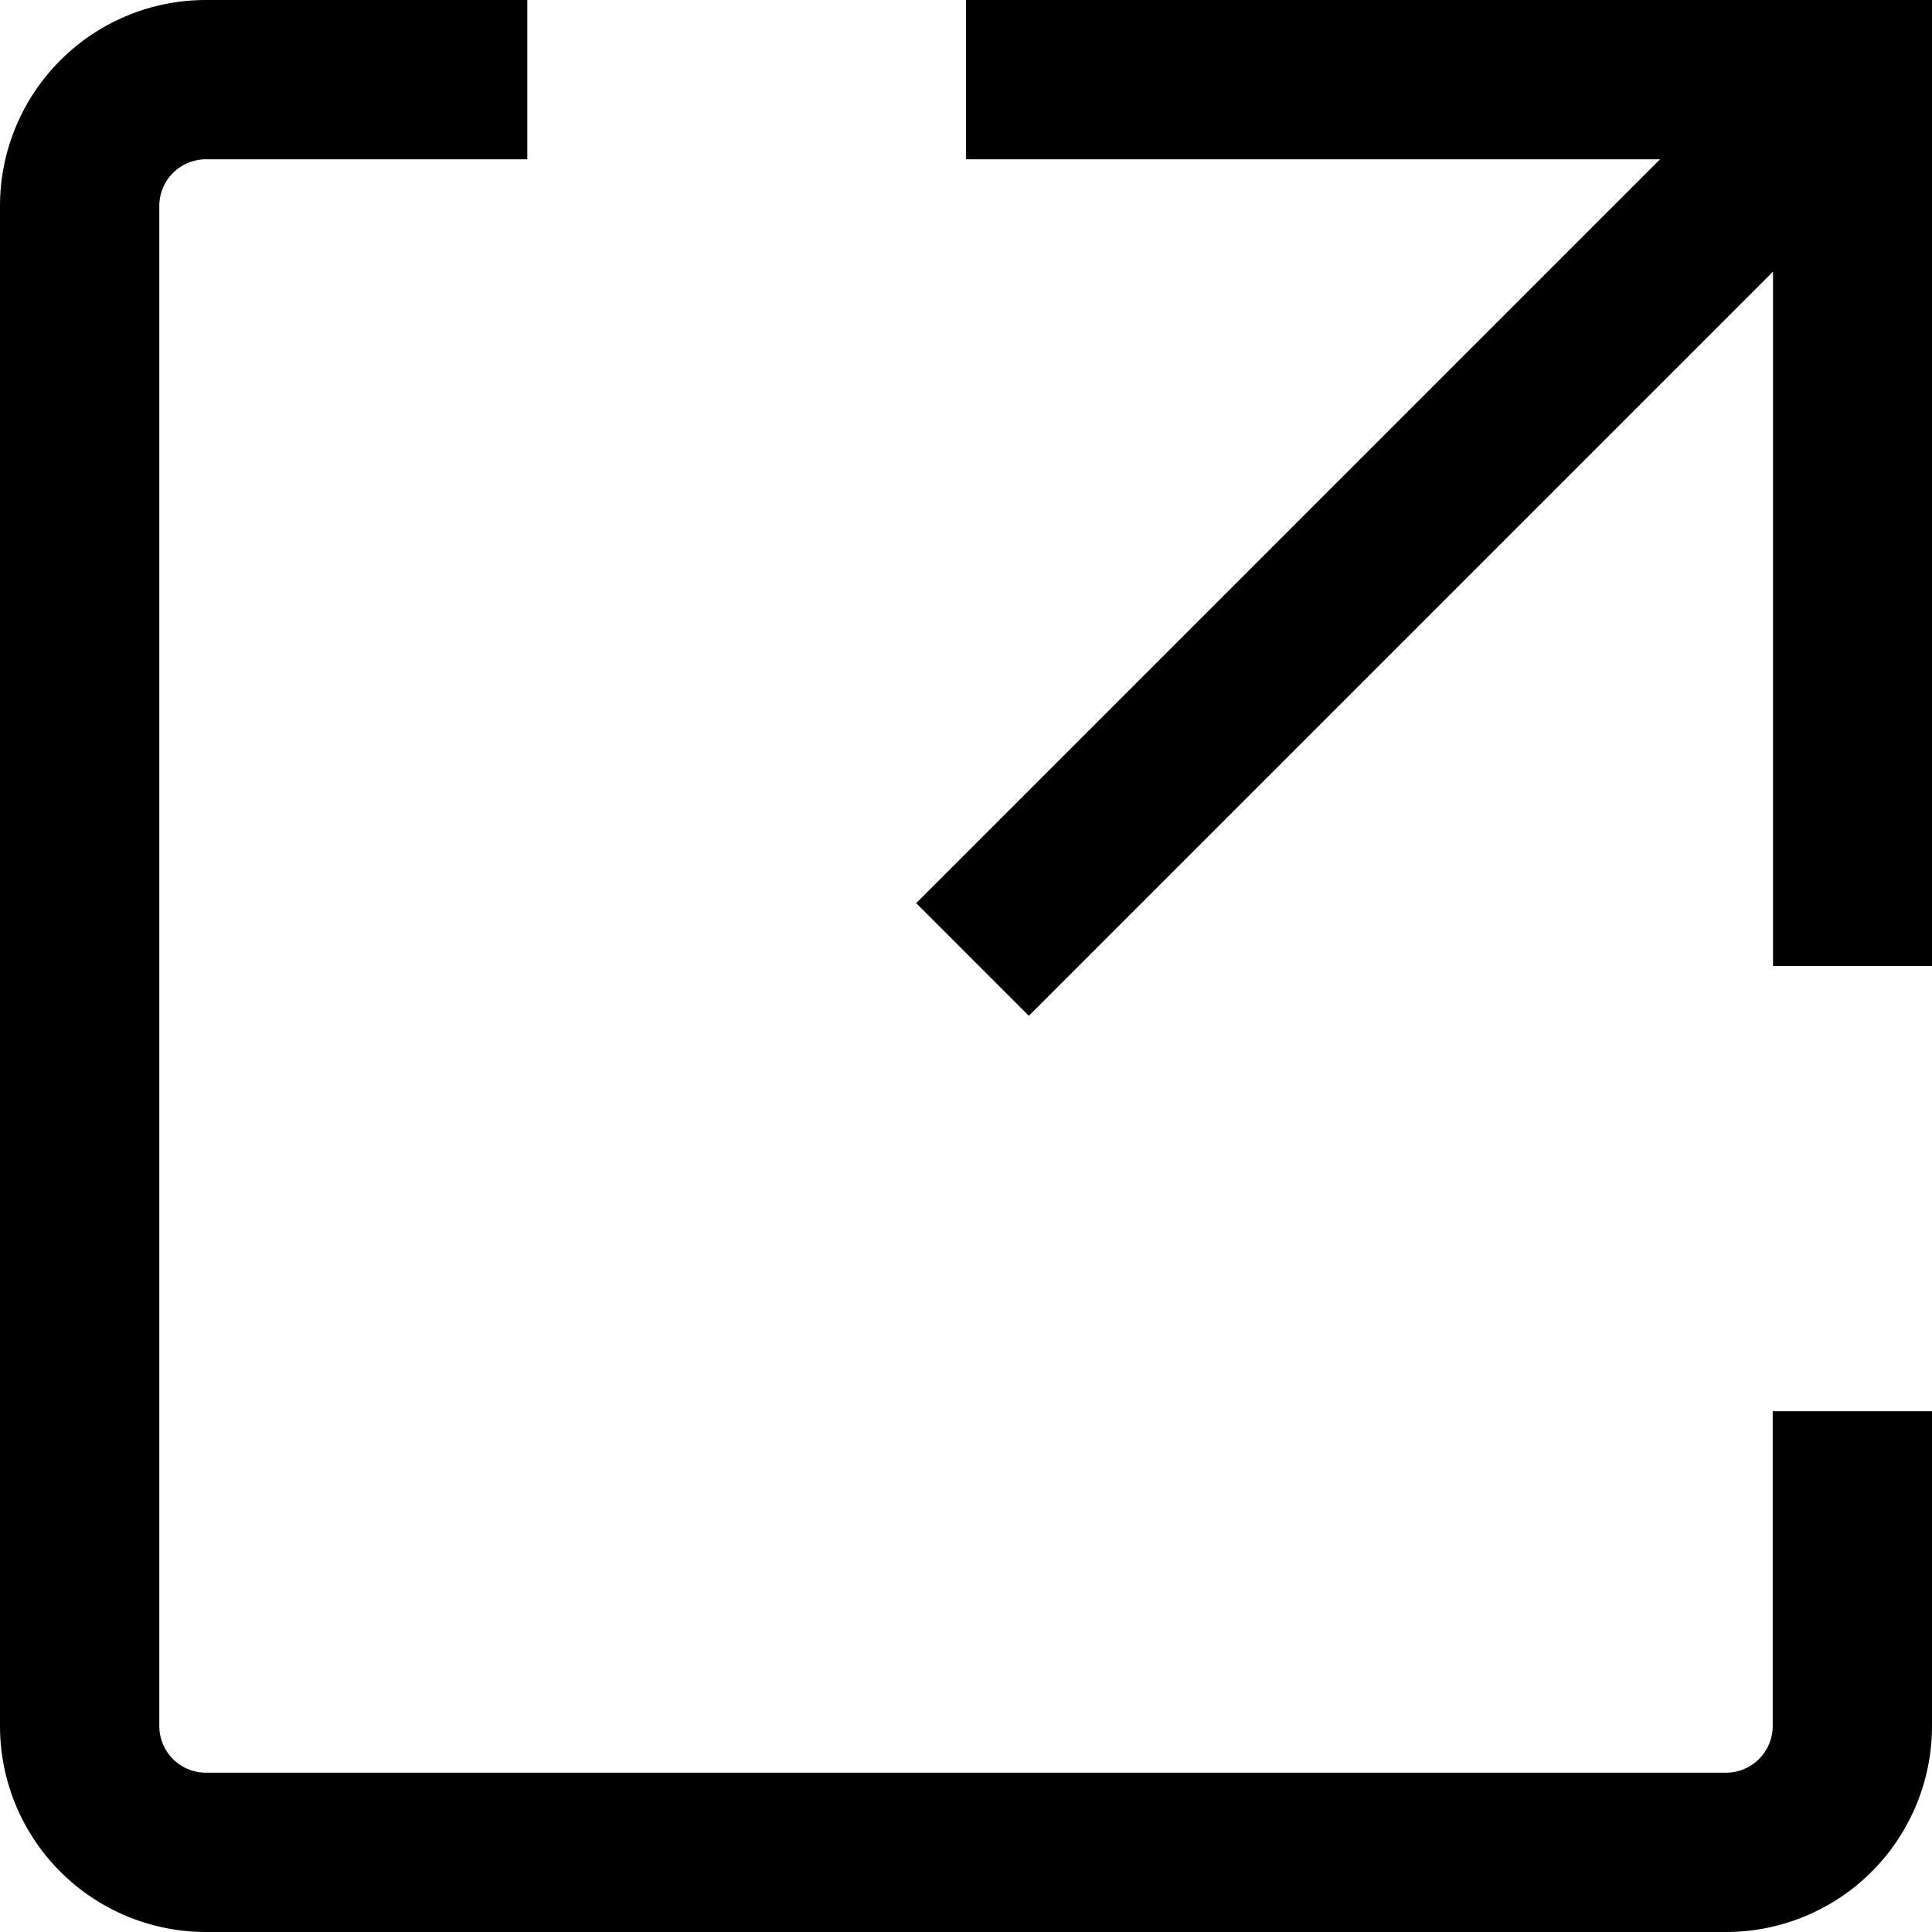
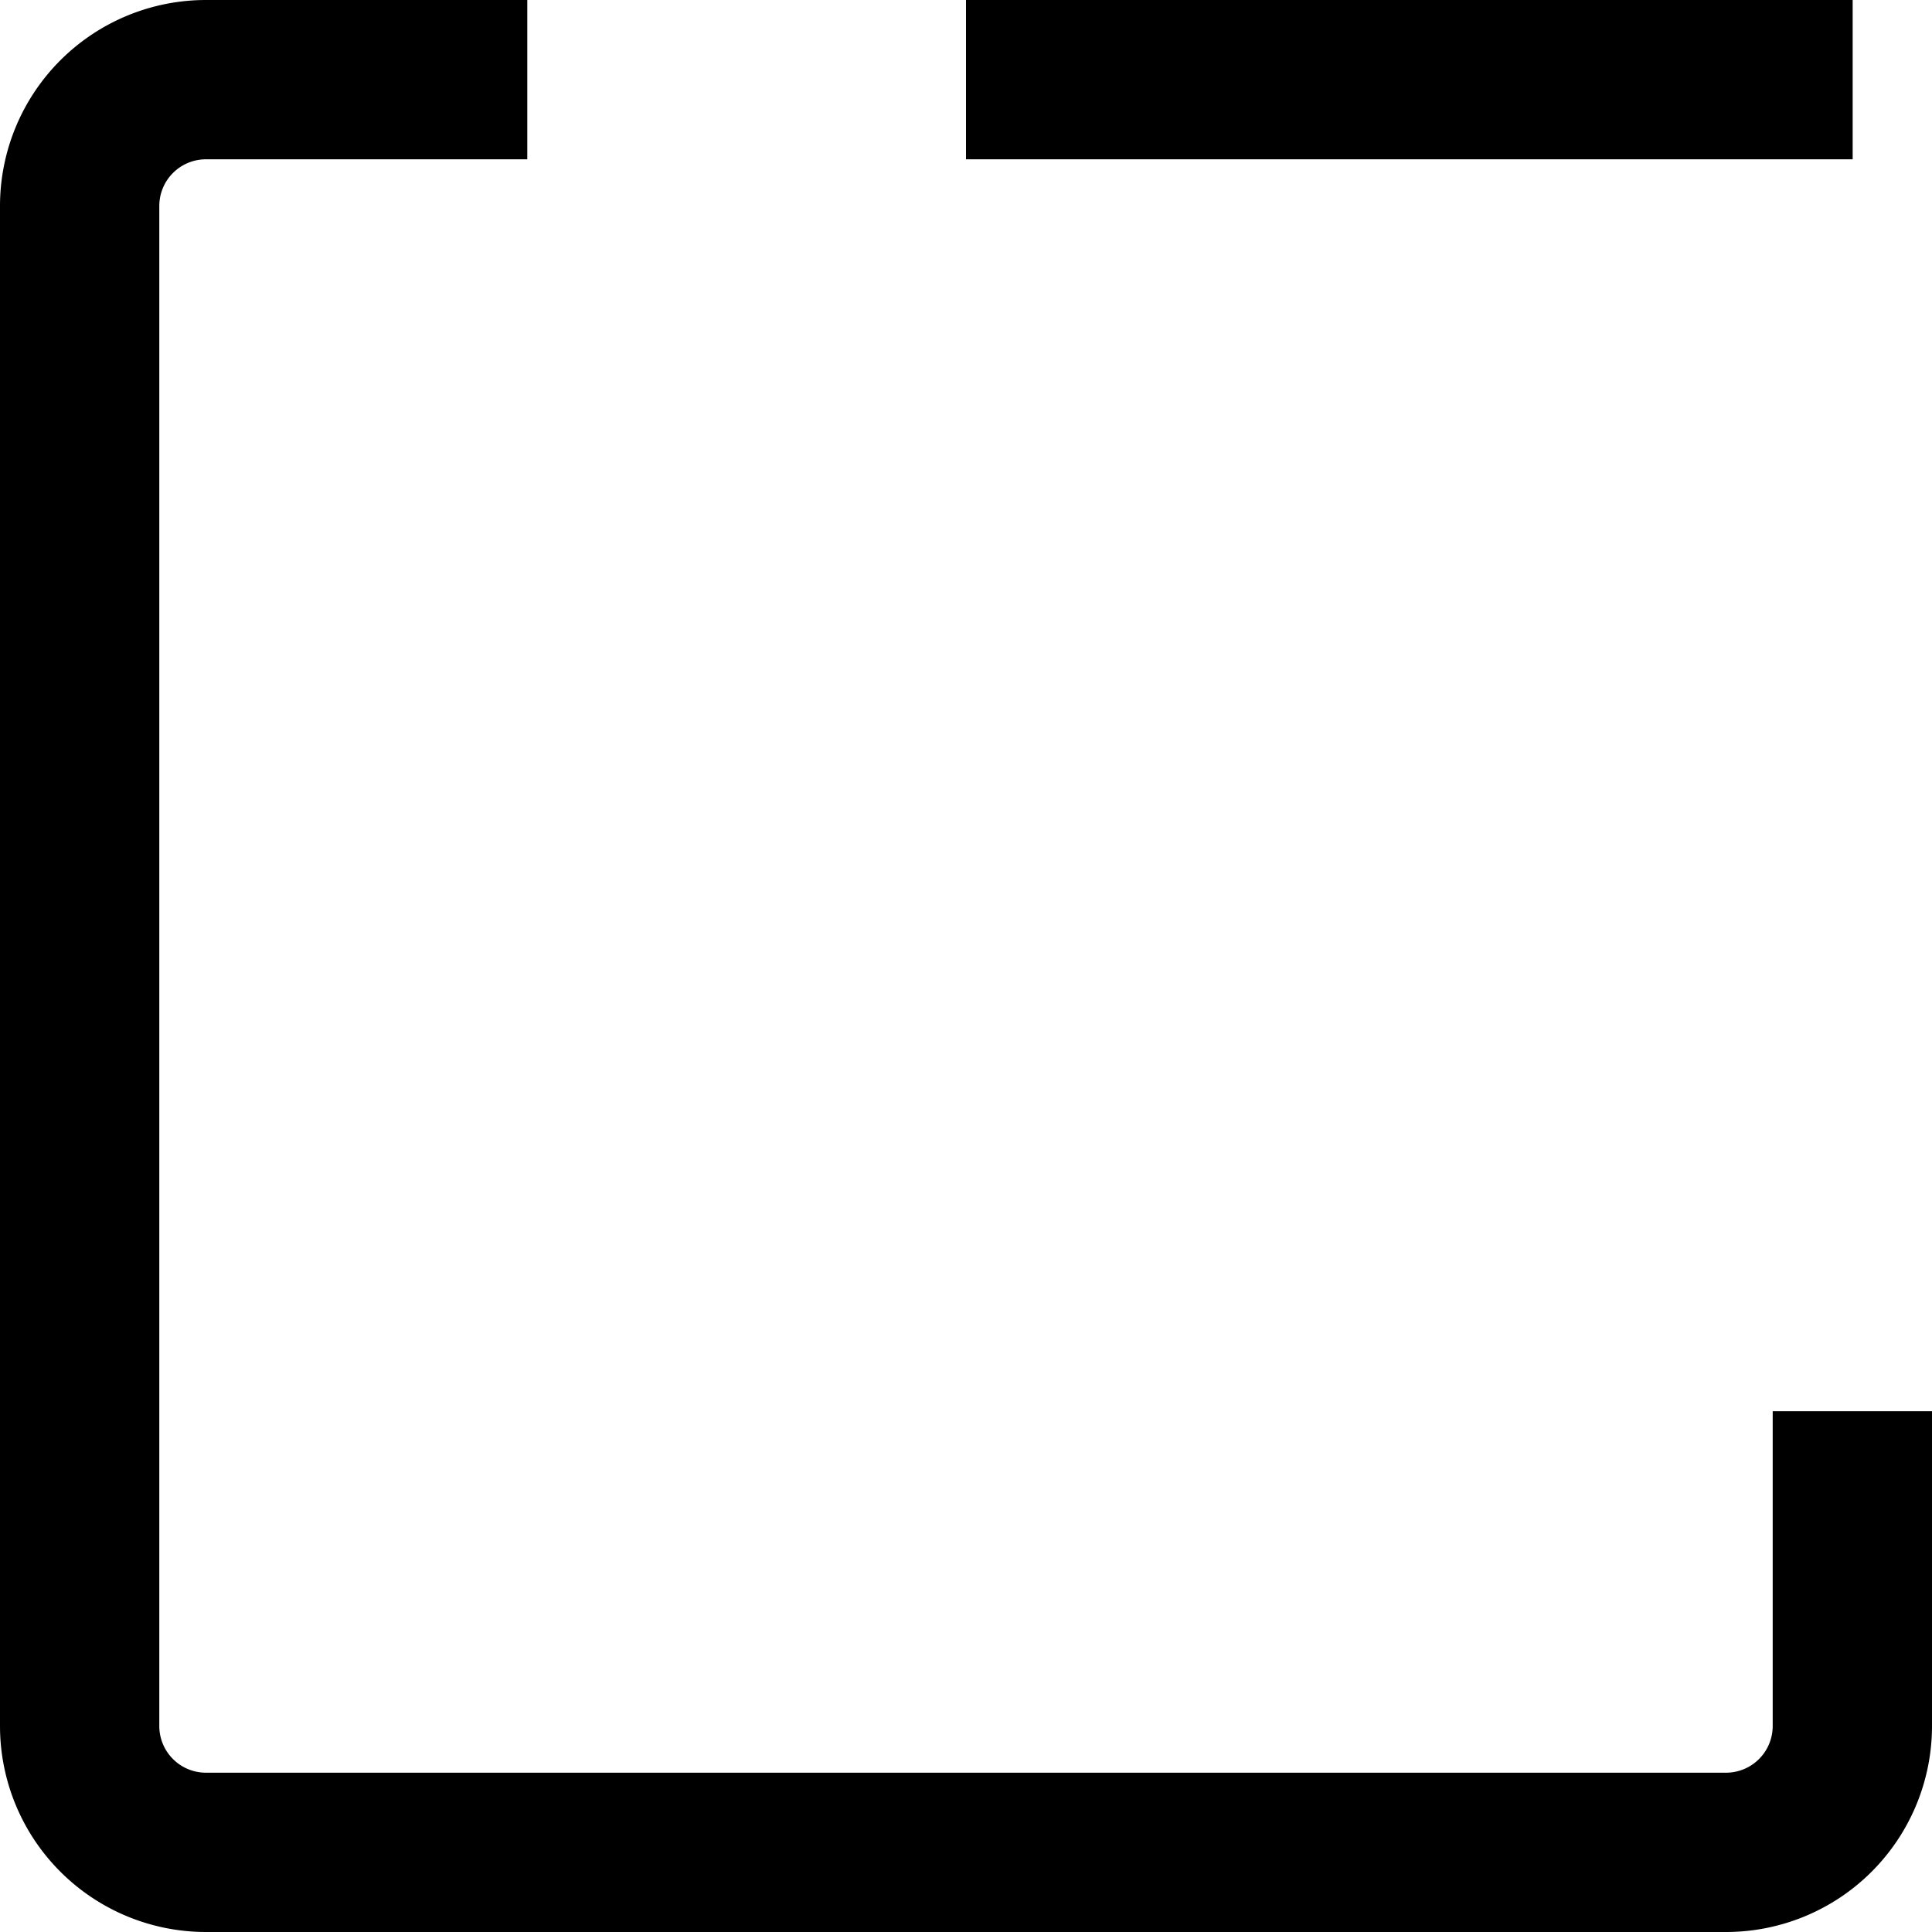
<svg xmlns="http://www.w3.org/2000/svg" width="12.128" height="12.128" viewBox="0 0 12.128 12.128">
  <g id="グループ_272" data-name="グループ 272" transform="translate(-245.311 -633.569)">
-     <path id="パス_1504" data-name="パス 1504" d="M8.634.75H14.2V6.314" transform="translate(242.741 633.319)" fill="none" stroke="#000" stroke-miterlimit="10" stroke-width="1" />
+     <path id="パス_1504" data-name="パス 1504" d="M8.634.75H14.2" transform="translate(242.741 633.319)" fill="none" stroke="#000" stroke-miterlimit="10" stroke-width="1" />
    <g id="グループ_268" data-name="グループ 268">
      <path id="パス_1503" data-name="パス 1503" d="M11.878,9.109v1.976a.793.793,0,0,1-.793.793H1.543a.793.793,0,0,1-.793-.793V1.543A.793.793,0,0,1,1.543.75H3.56" transform="translate(245.061 633.319)" fill="none" stroke="#000" stroke-miterlimit="10" stroke-width="1" />
-       <line id="線_30" data-name="線 30" x1="5.523" y2="5.523" transform="translate(251.416 634.069)" fill="none" stroke="#000" stroke-miterlimit="10" stroke-width="1" />
    </g>
  </g>
</svg>